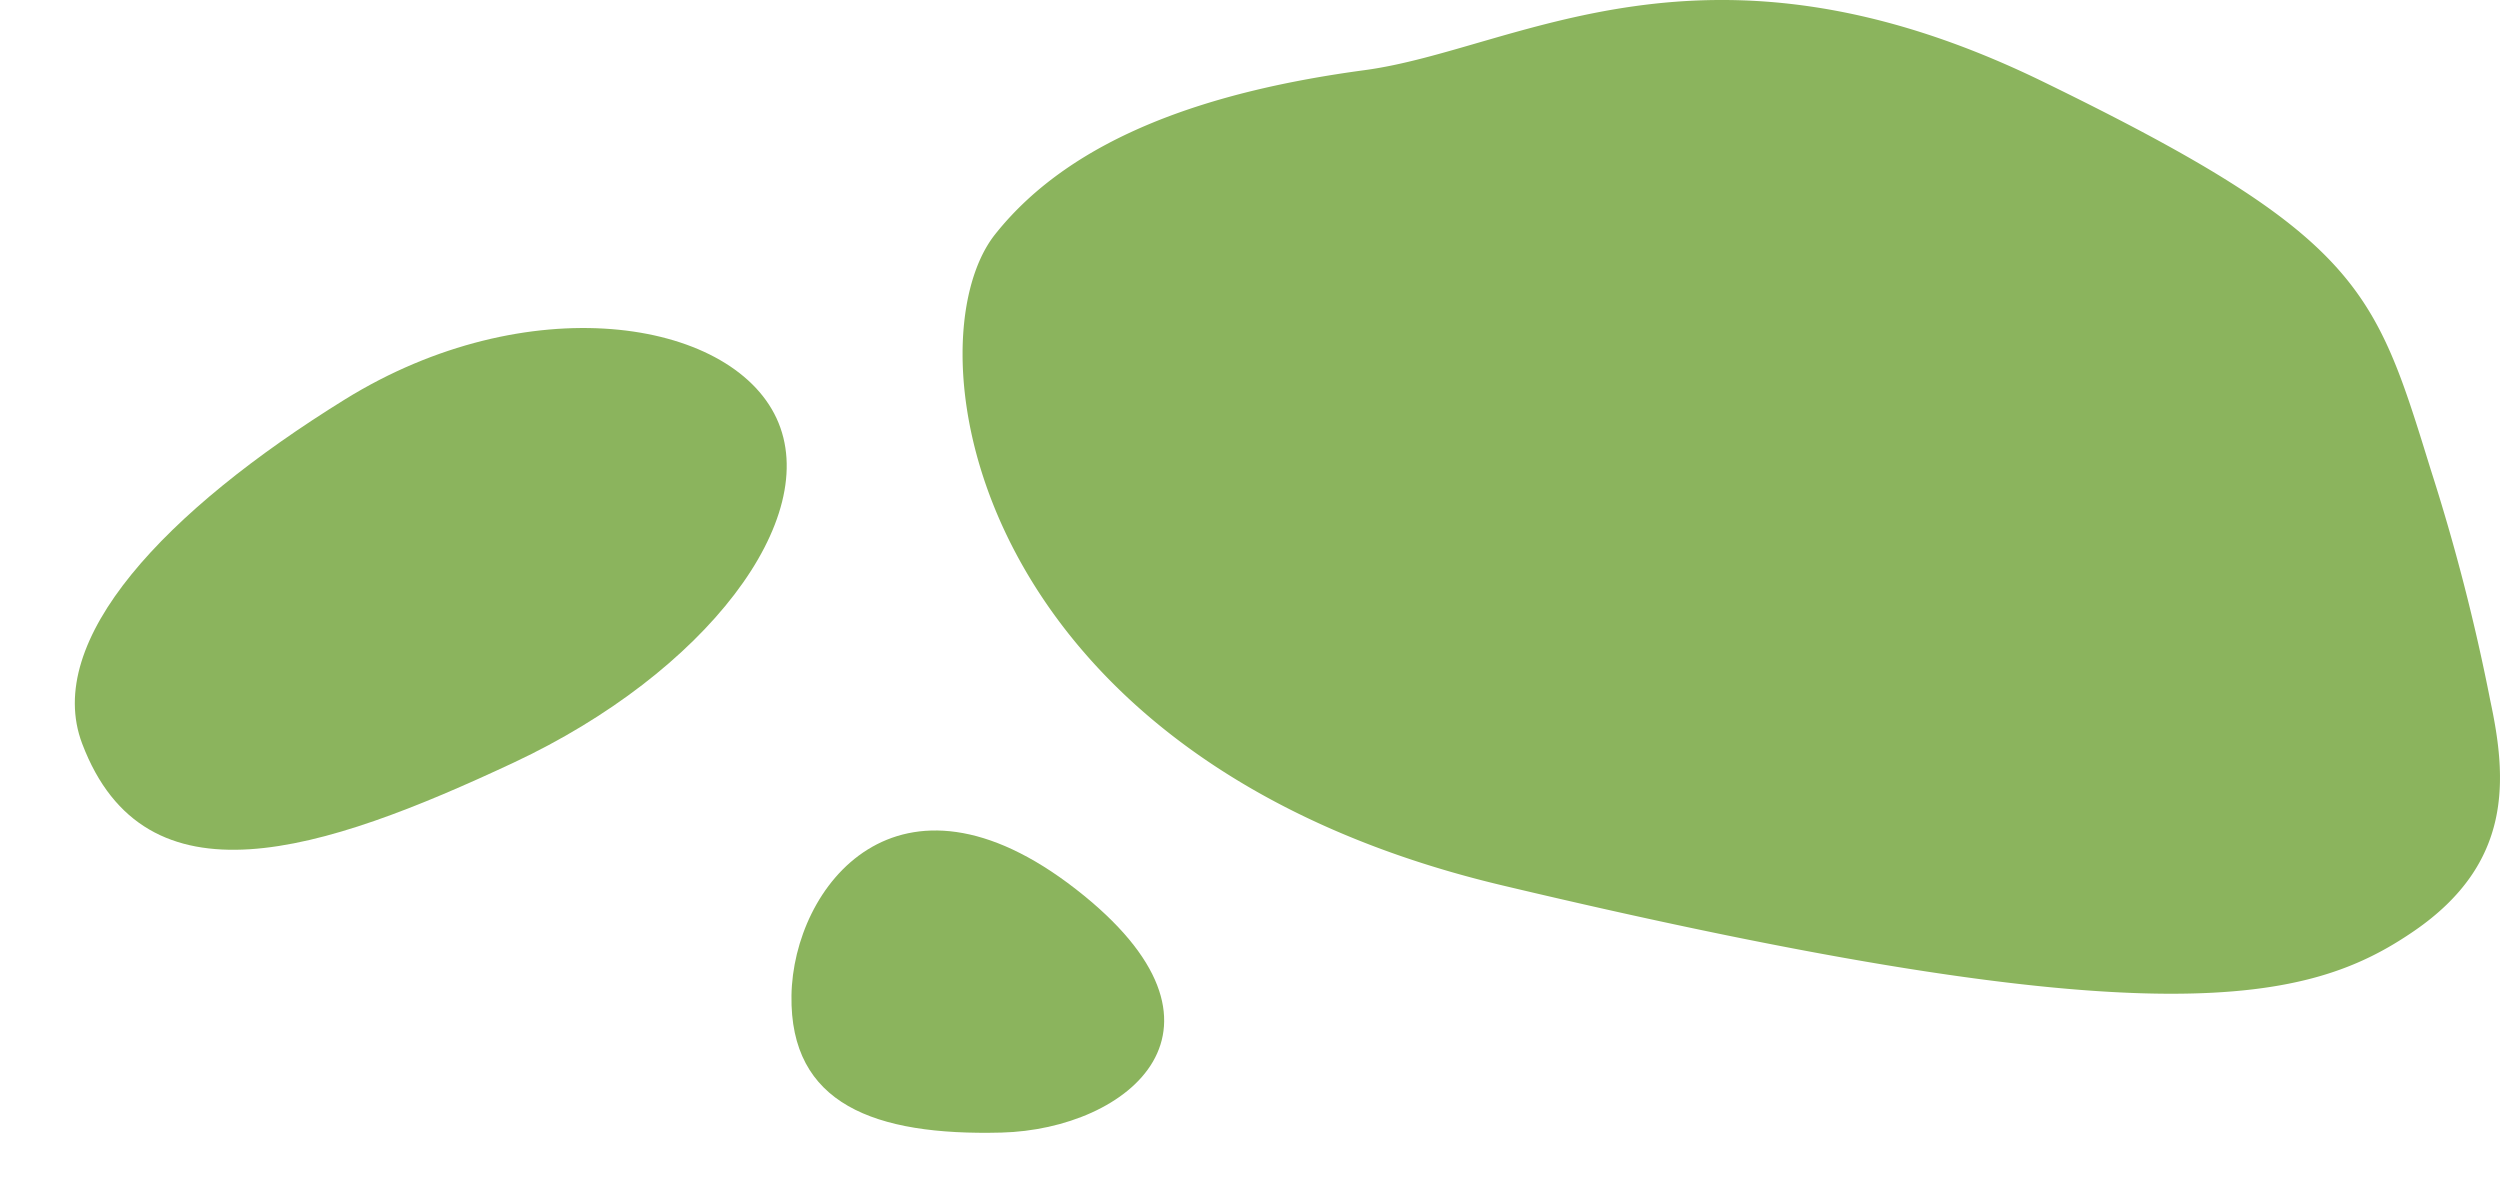
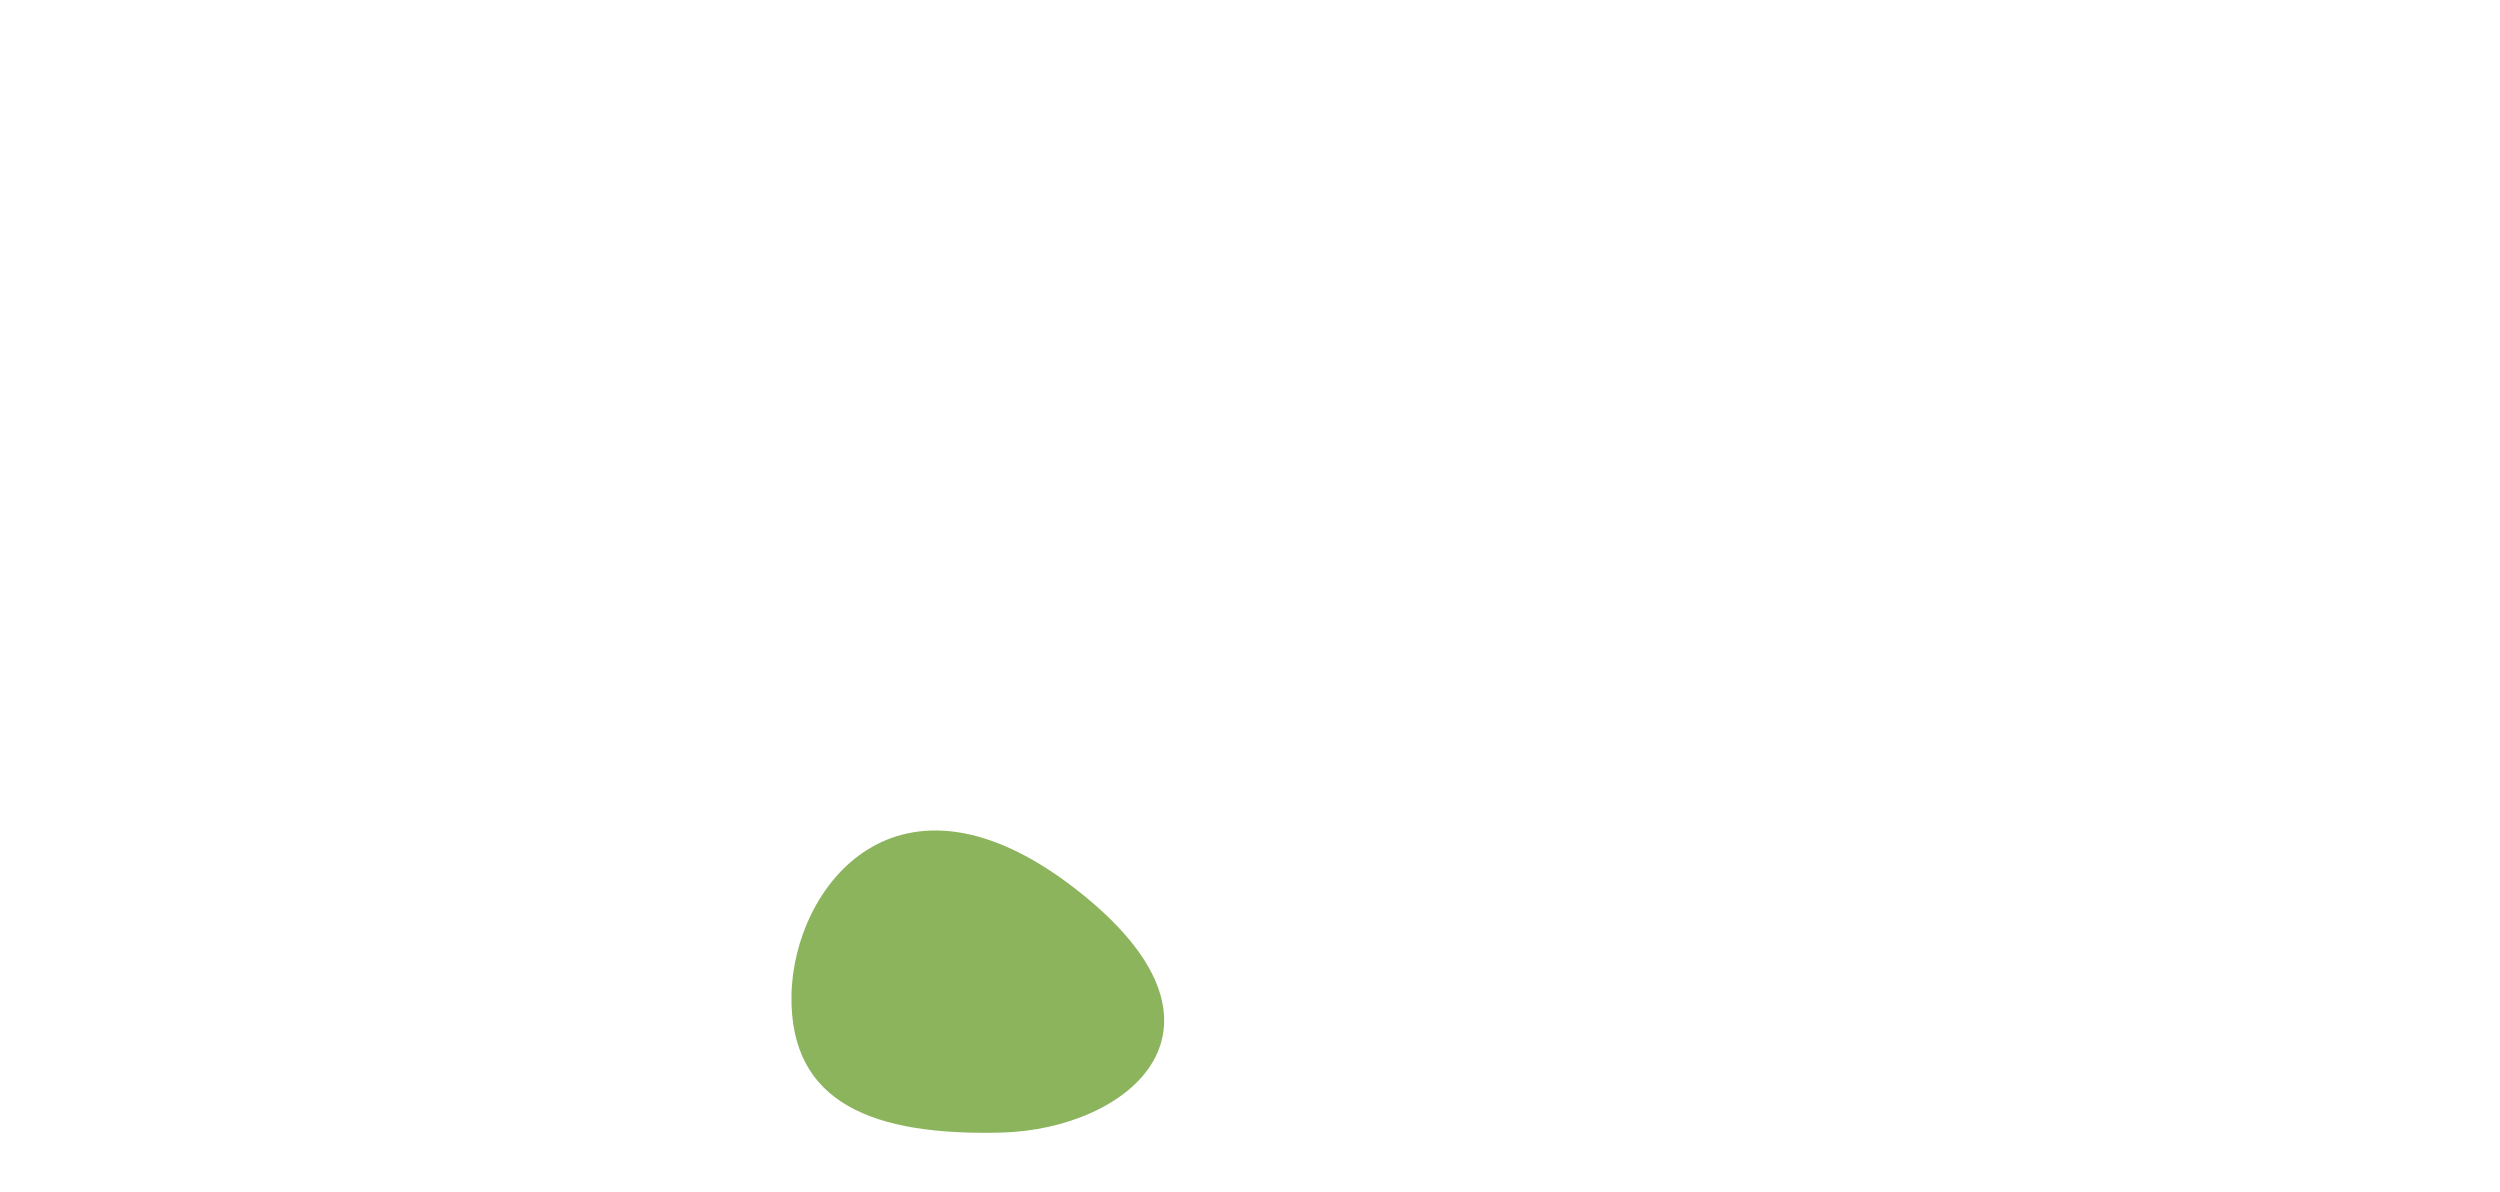
<svg xmlns="http://www.w3.org/2000/svg" width="288.779" height="137.654" viewBox="0 0 288.779 137.654">
  <defs>
    <clipPath id="clip-path">
-       <path id="Pfad_21" data-name="Pfad 21" d="M0-226H177.589V-340.789H0Z" transform="translate(0 340.789)" fill="#8bb45d" />
-     </clipPath>
+       </clipPath>
  </defs>
  <g id="Gruppe_348" data-name="Gruppe 348" transform="translate(-277.516 -516.211)">
    <g id="Gruppe_66" data-name="Gruppe 66" transform="translate(388.705 857)">
      <g id="Gruppe_28" data-name="Gruppe 28" transform="translate(0 -340.789)" clip-path="url(#clip-path)">
        <g id="Gruppe_27" data-name="Gruppe 27" transform="translate(0 0)">
-           <path id="Pfad_20" data-name="Pfad 20" d="M-347.421-159.261c1.948,9.085,2.647,18.814-8.817,26.665-12.07,8.266-29.342,12.778-105.324-5.29-61.84-14.705-68.507-62.673-58.56-75.2,9.043-11.389,25.05-16.593,42.694-18.965s39.189-17.724,78.249,1.283c36.785,17.9,38.41,23.929,44.868,44.805a235.033,235.033,0,0,1,6.89,26.7" transform="translate(523.881 240.152)" fill="#8bb45d" />
-         </g>
+           </g>
      </g>
    </g>
    <g id="Gruppe_67" data-name="Gruppe 67" transform="translate(360.859 545.864) rotate(71)">
-       <path id="Pfad_13" data-name="Pfad 13" d="M-29.987-93.812c20.554-.626,20.9-22.092,18.3-46.413S-26.7-183.2-39.405-181.886s-23.74,22.366-18.3,46.414c5.4,23.835,14.944,42.049,27.713,41.66" transform="translate(59.125 181.952)" fill="#8bb45d" />
-     </g>
+       </g>
    <g id="Gruppe_68" data-name="Gruppe 68" transform="translate(67.078 751.749) rotate(-73)">
      <g id="Gruppe_9" data-name="Gruppe 9" transform="translate(192.806 252.588)">
        <path id="Pfad_9" data-name="Pfad 9" d="M-5.91-.319C6.155-3.8,24.727,3.158,15.441,27.5s-24.763,13.909-29.406,0S-17.975,3.158-5.91-.319" transform="translate(16.641 1.159)" fill="#8bb45d" />
      </g>
    </g>
  </g>
</svg>